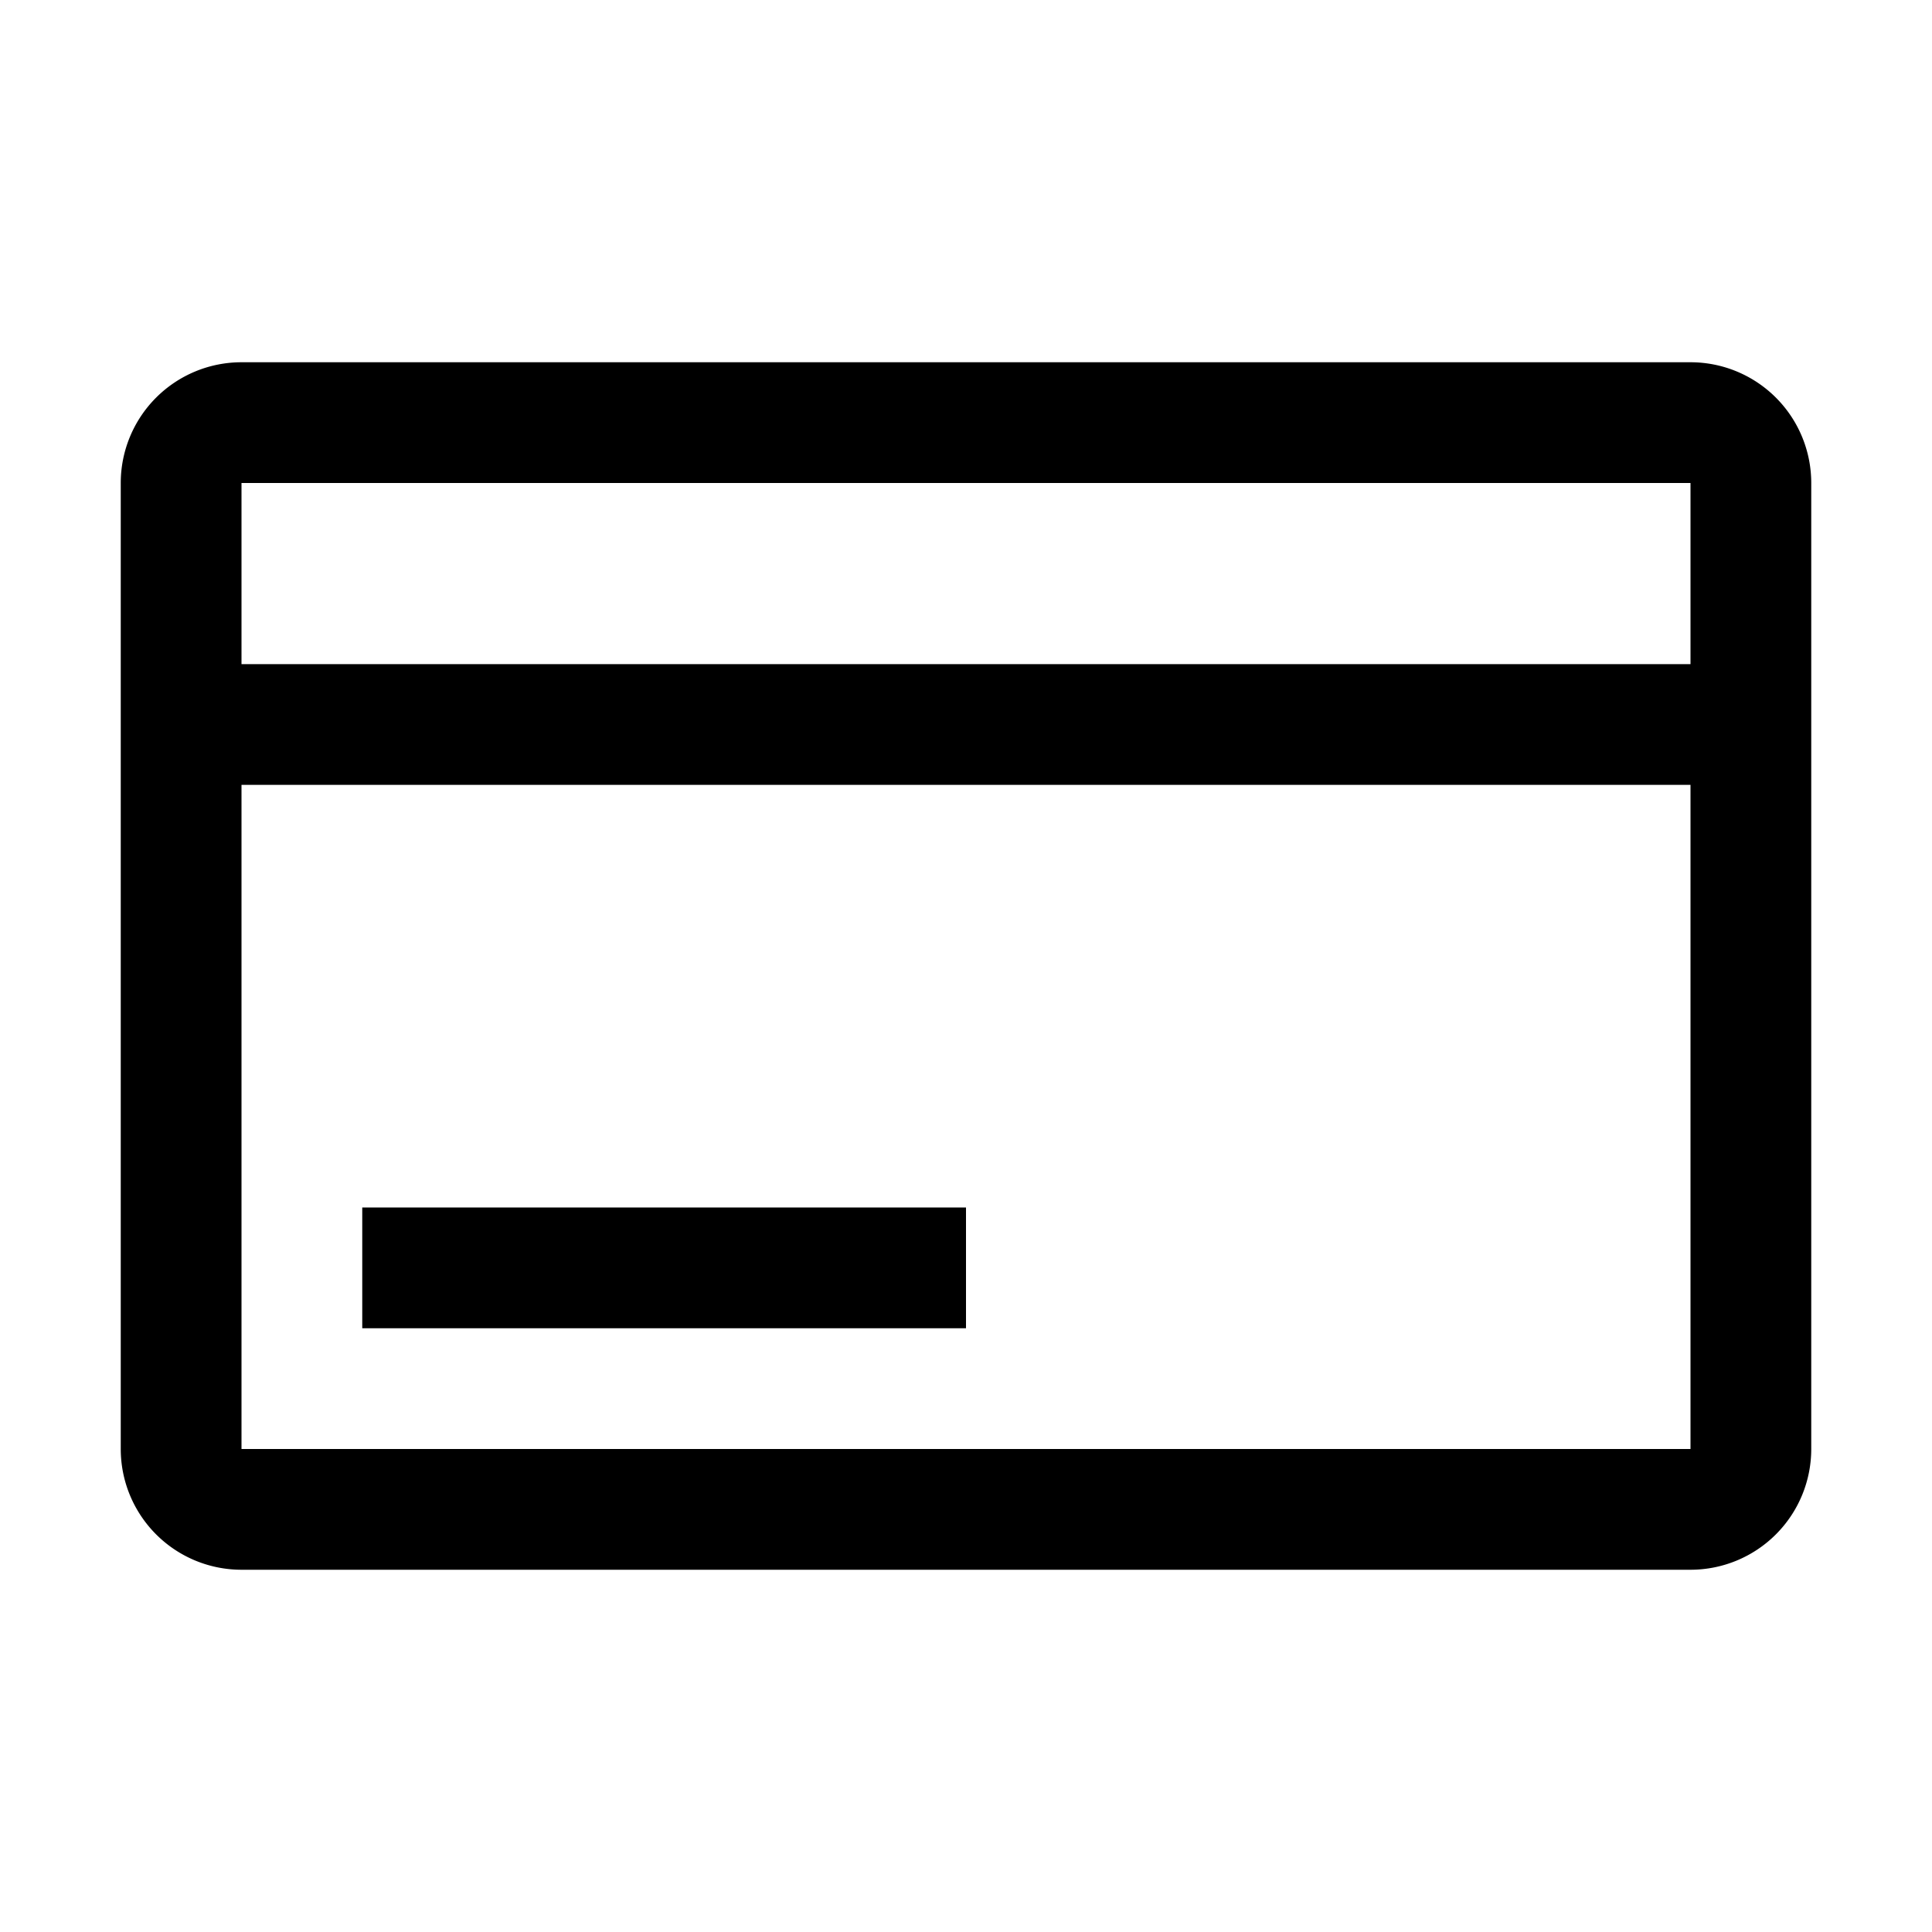
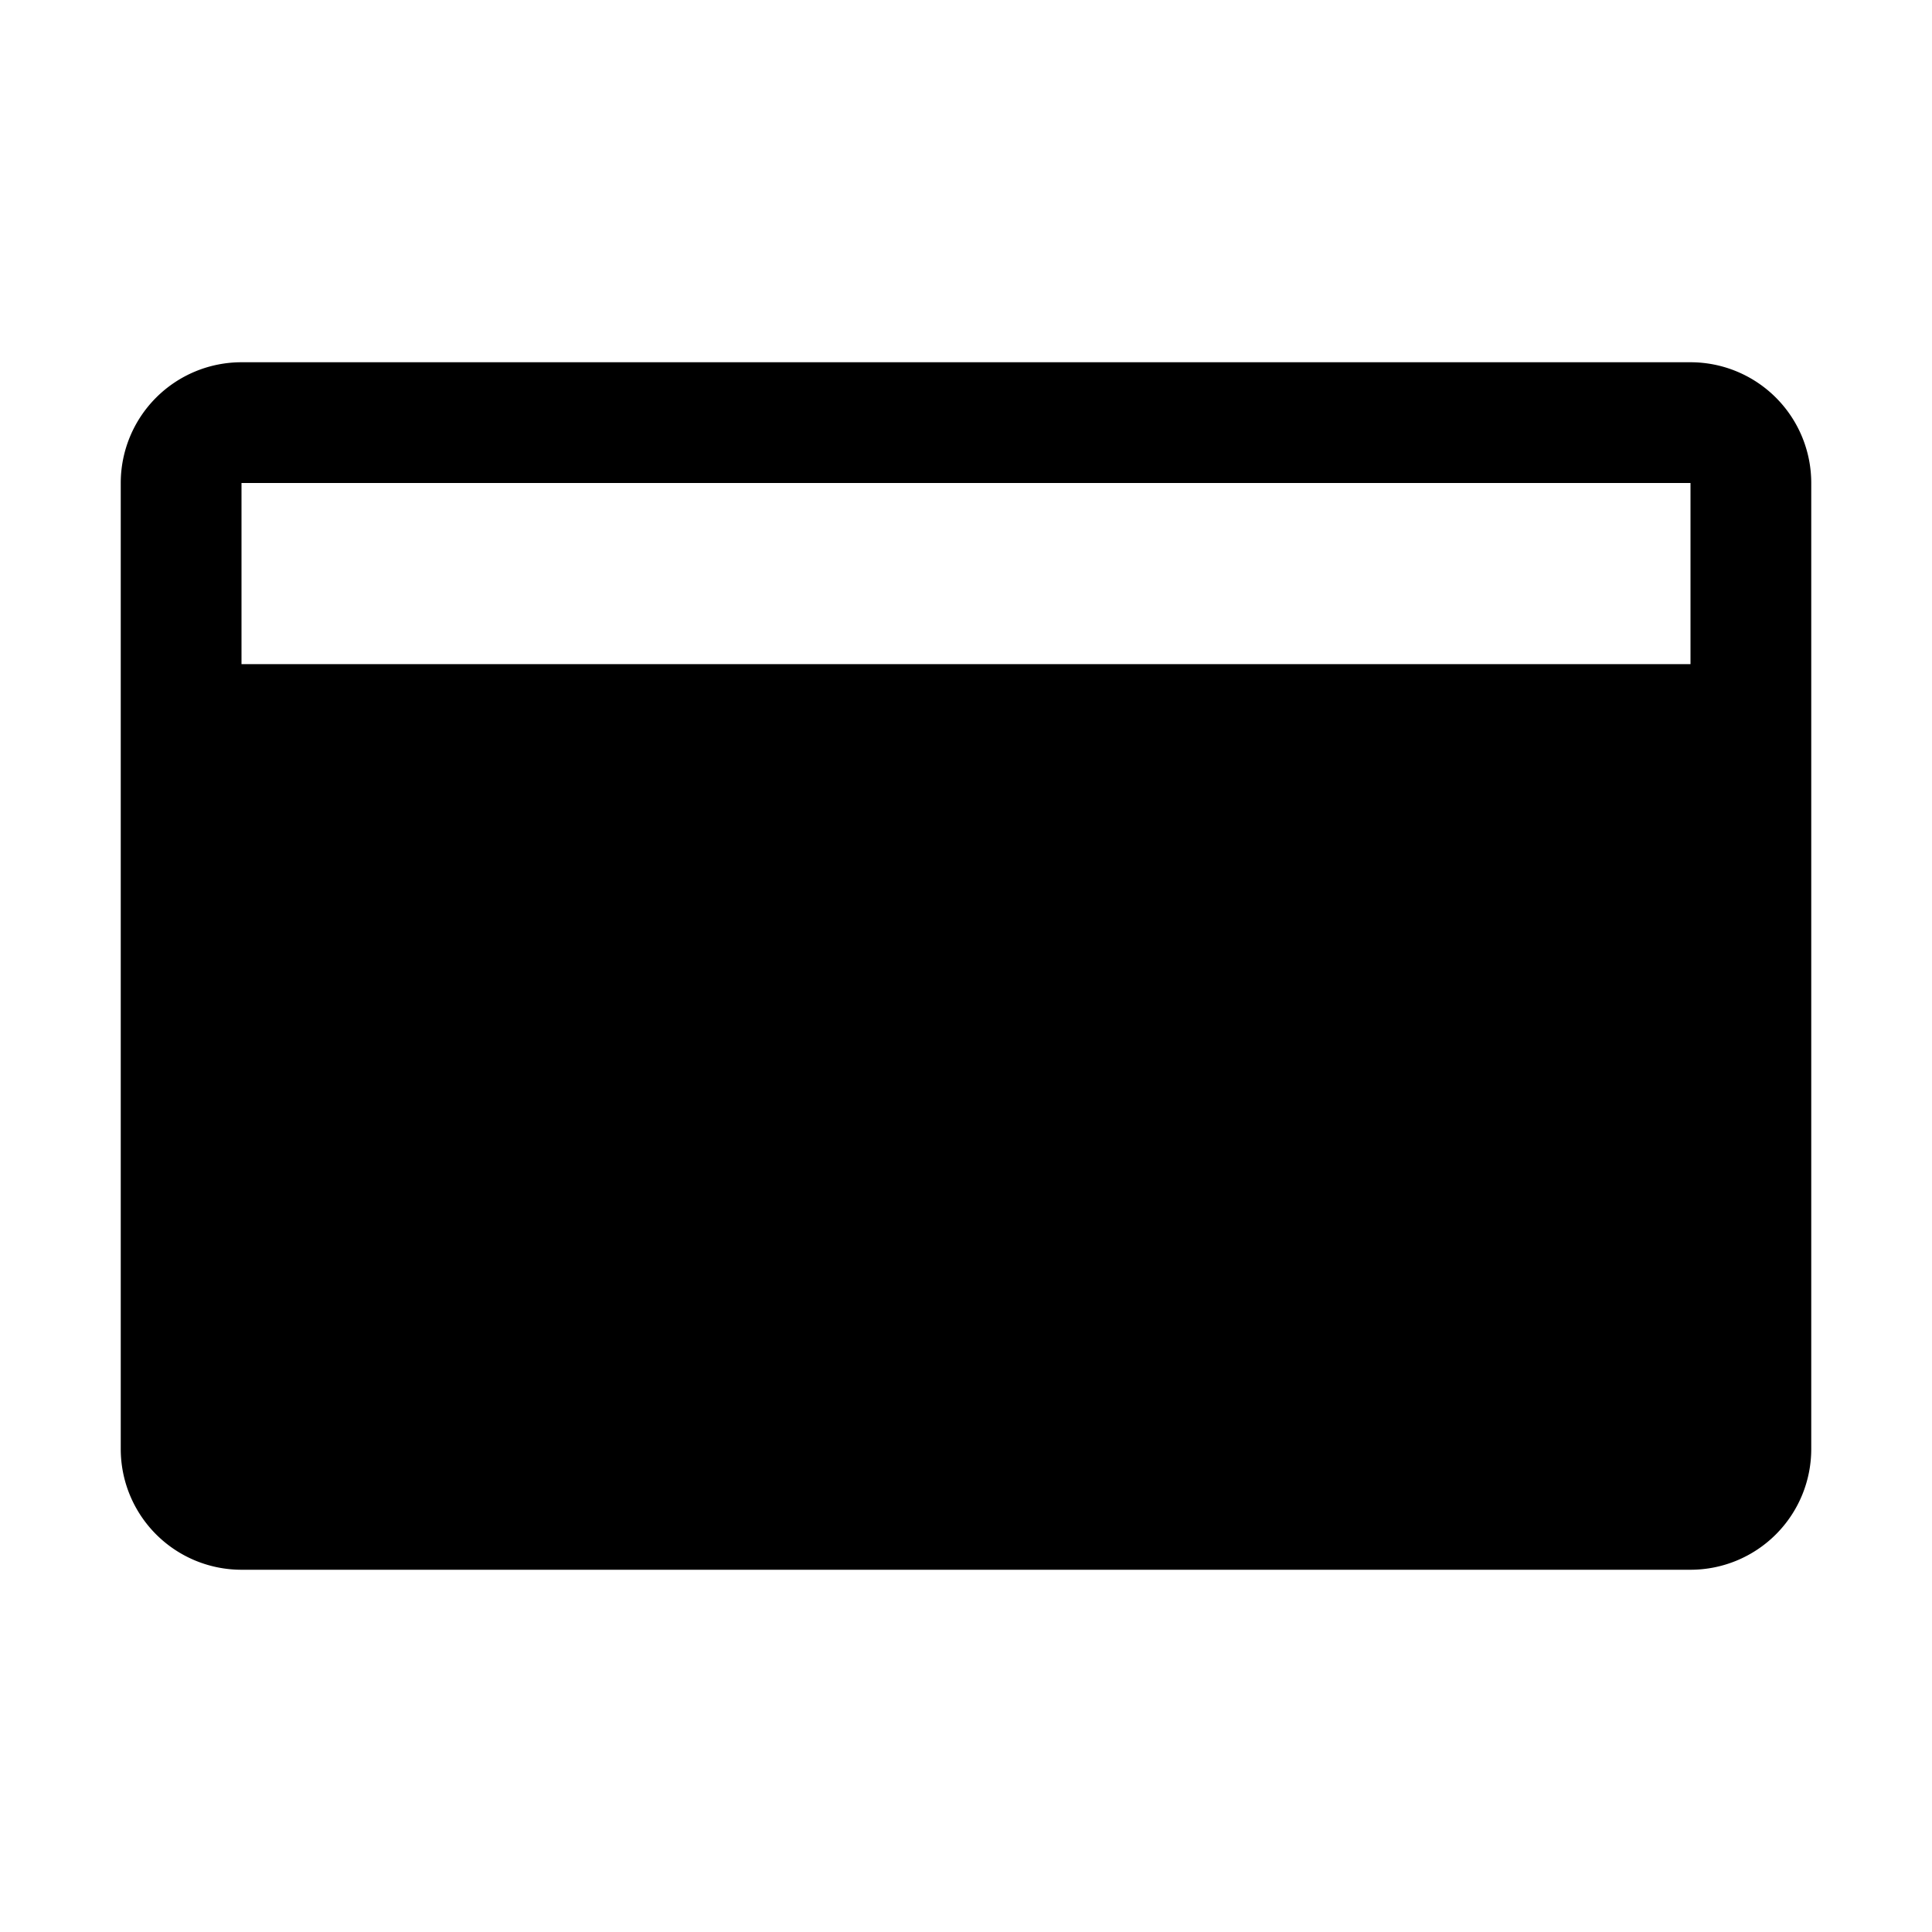
<svg xmlns="http://www.w3.org/2000/svg" id="icon" viewBox="0 0 32 32">
  <defs>
    <style>.cls-1{fill:none;}</style>
  </defs>
  <title>purchase</title>
-   <path d="M28,6H4A2,2,0,0,0,2,8V24a2,2,0,0,0,2,2H28a2,2,0,0,0,2-2V8A2,2,0,0,0,28,6Zm0,2v3H4V8ZM4,24V13H28V24Z" transform="translate(0 0)" />
-   <rect x="6" y="20" width="10" height="2" />
-   <rect id="_Transparent_Rectangle_" data-name="&lt;Transparent Rectangle&gt;" class="cls-1" width="32" height="32" />
+   <path d="M28,6H4A2,2,0,0,0,2,8V24a2,2,0,0,0,2,2H28a2,2,0,0,0,2-2V8A2,2,0,0,0,28,6Zm0,2v3H4V8ZM4,24V13V24Z" transform="translate(0 0)" />
</svg>